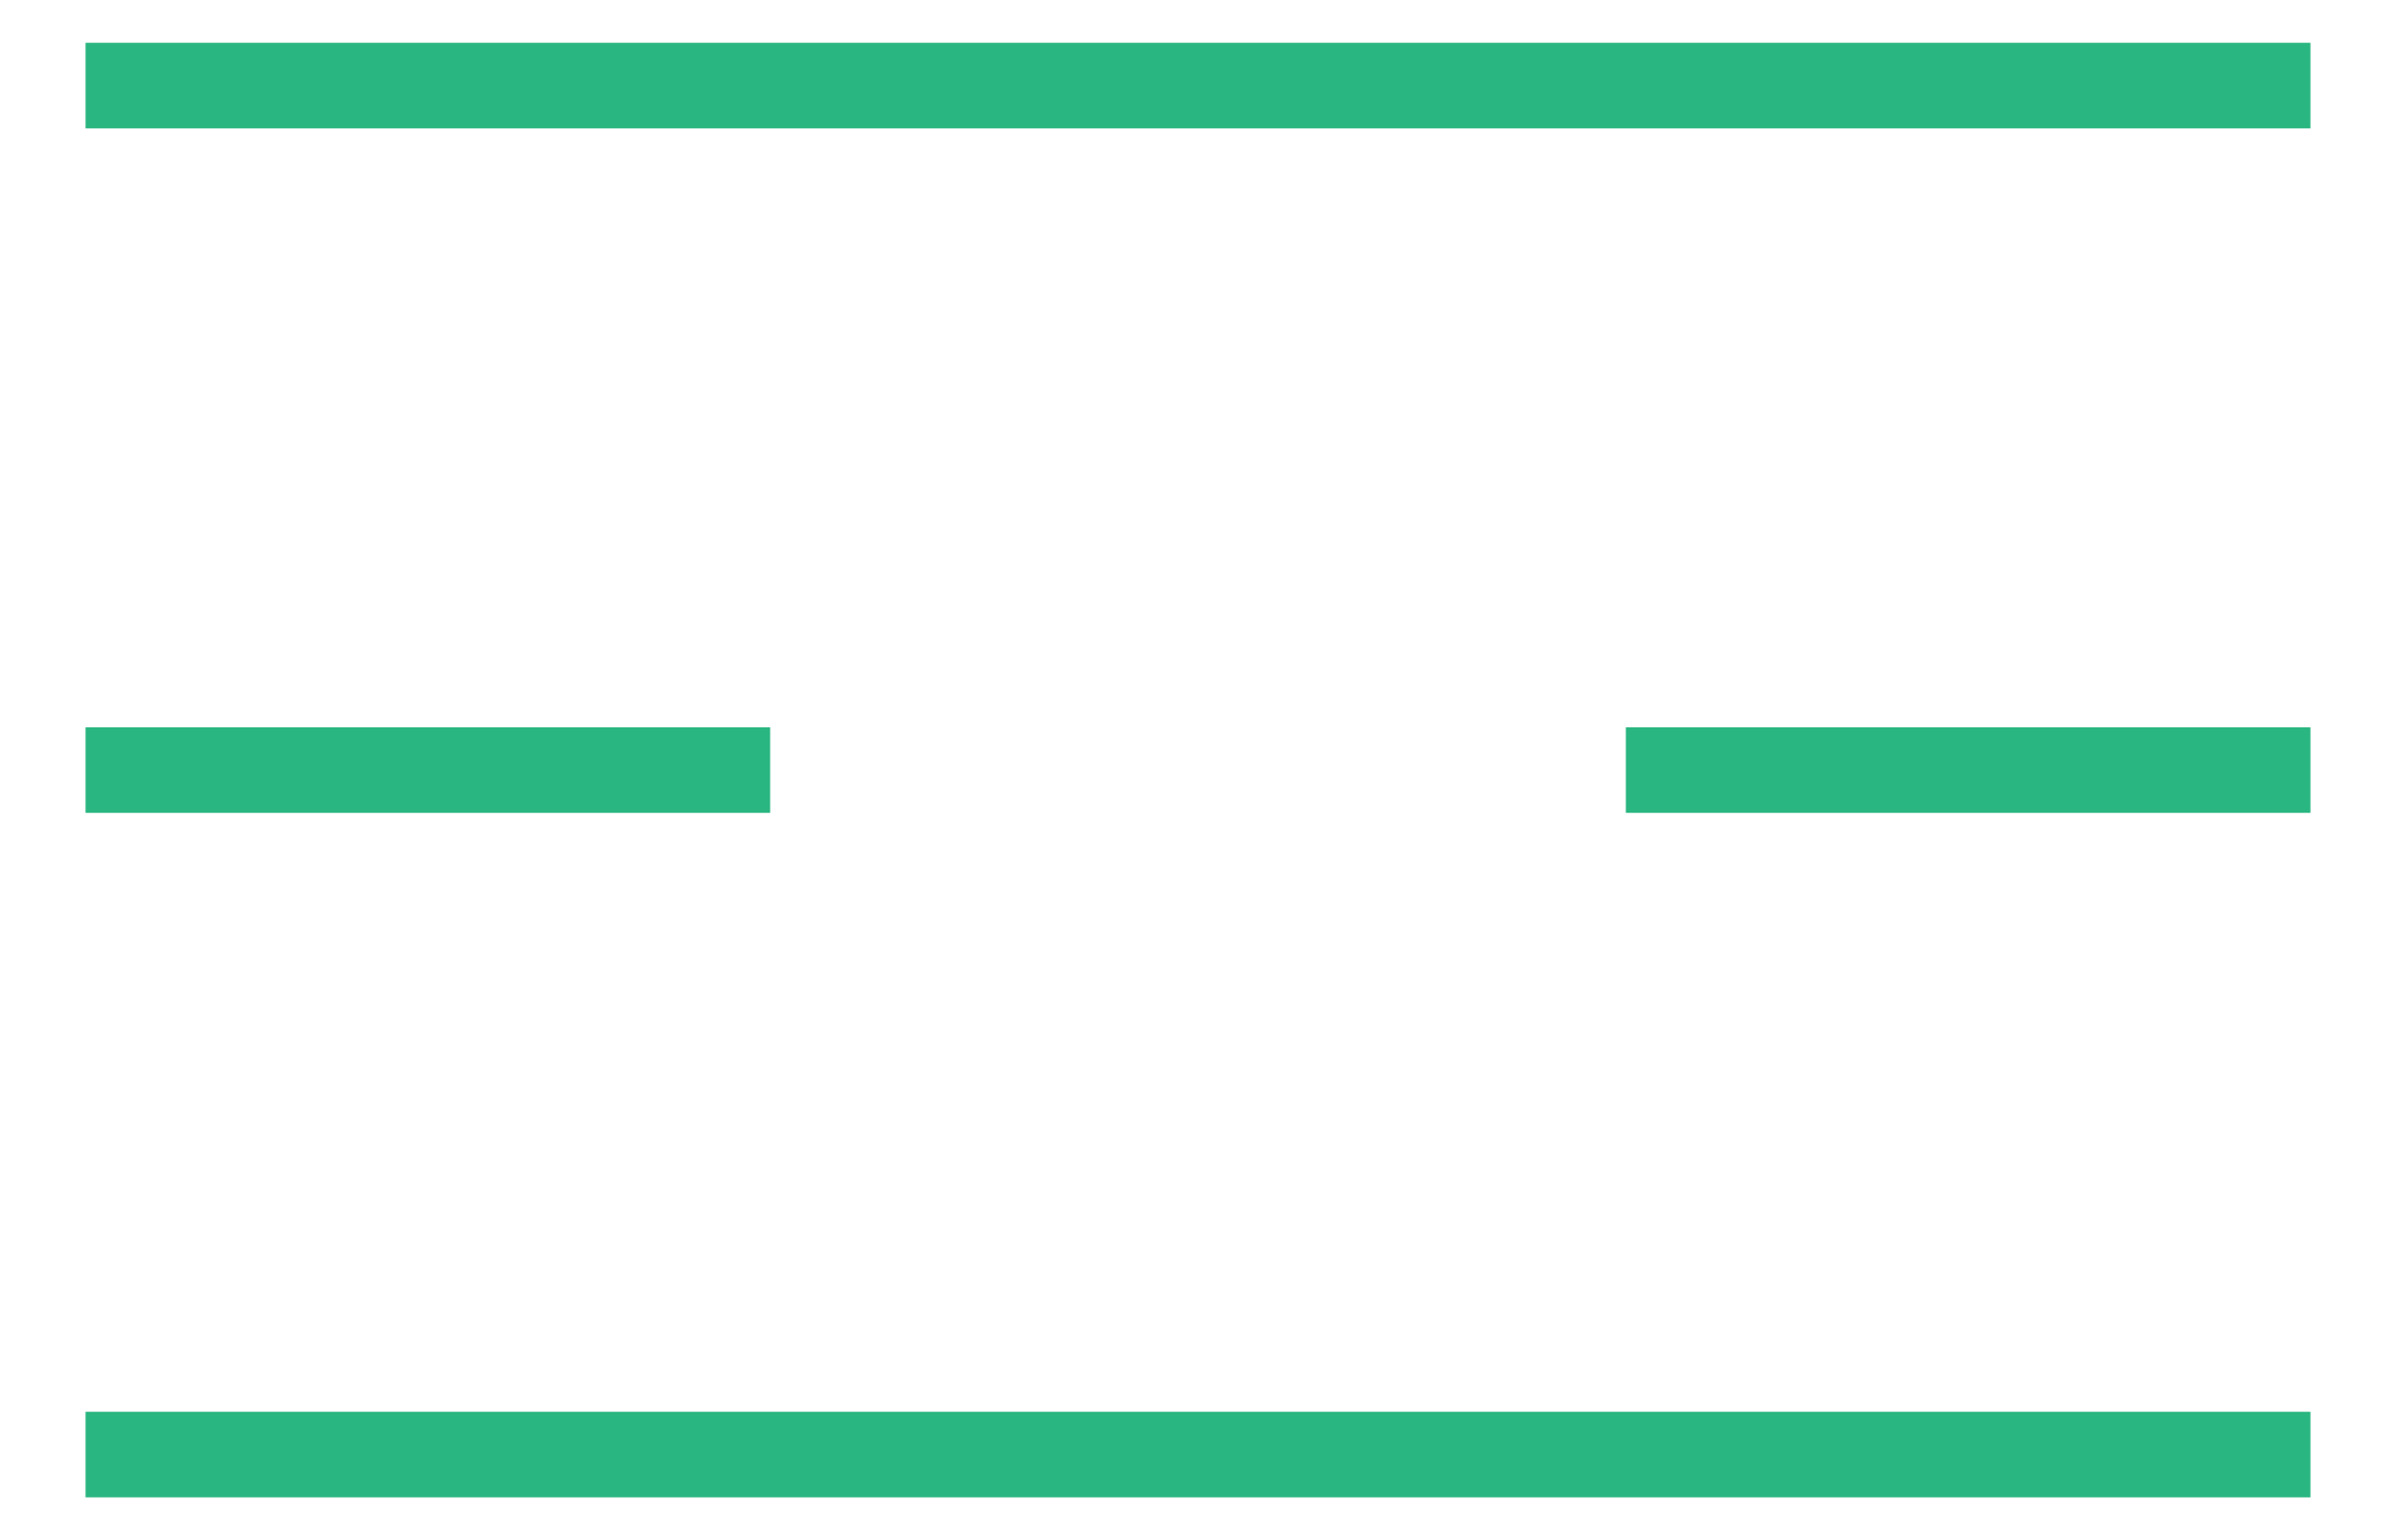
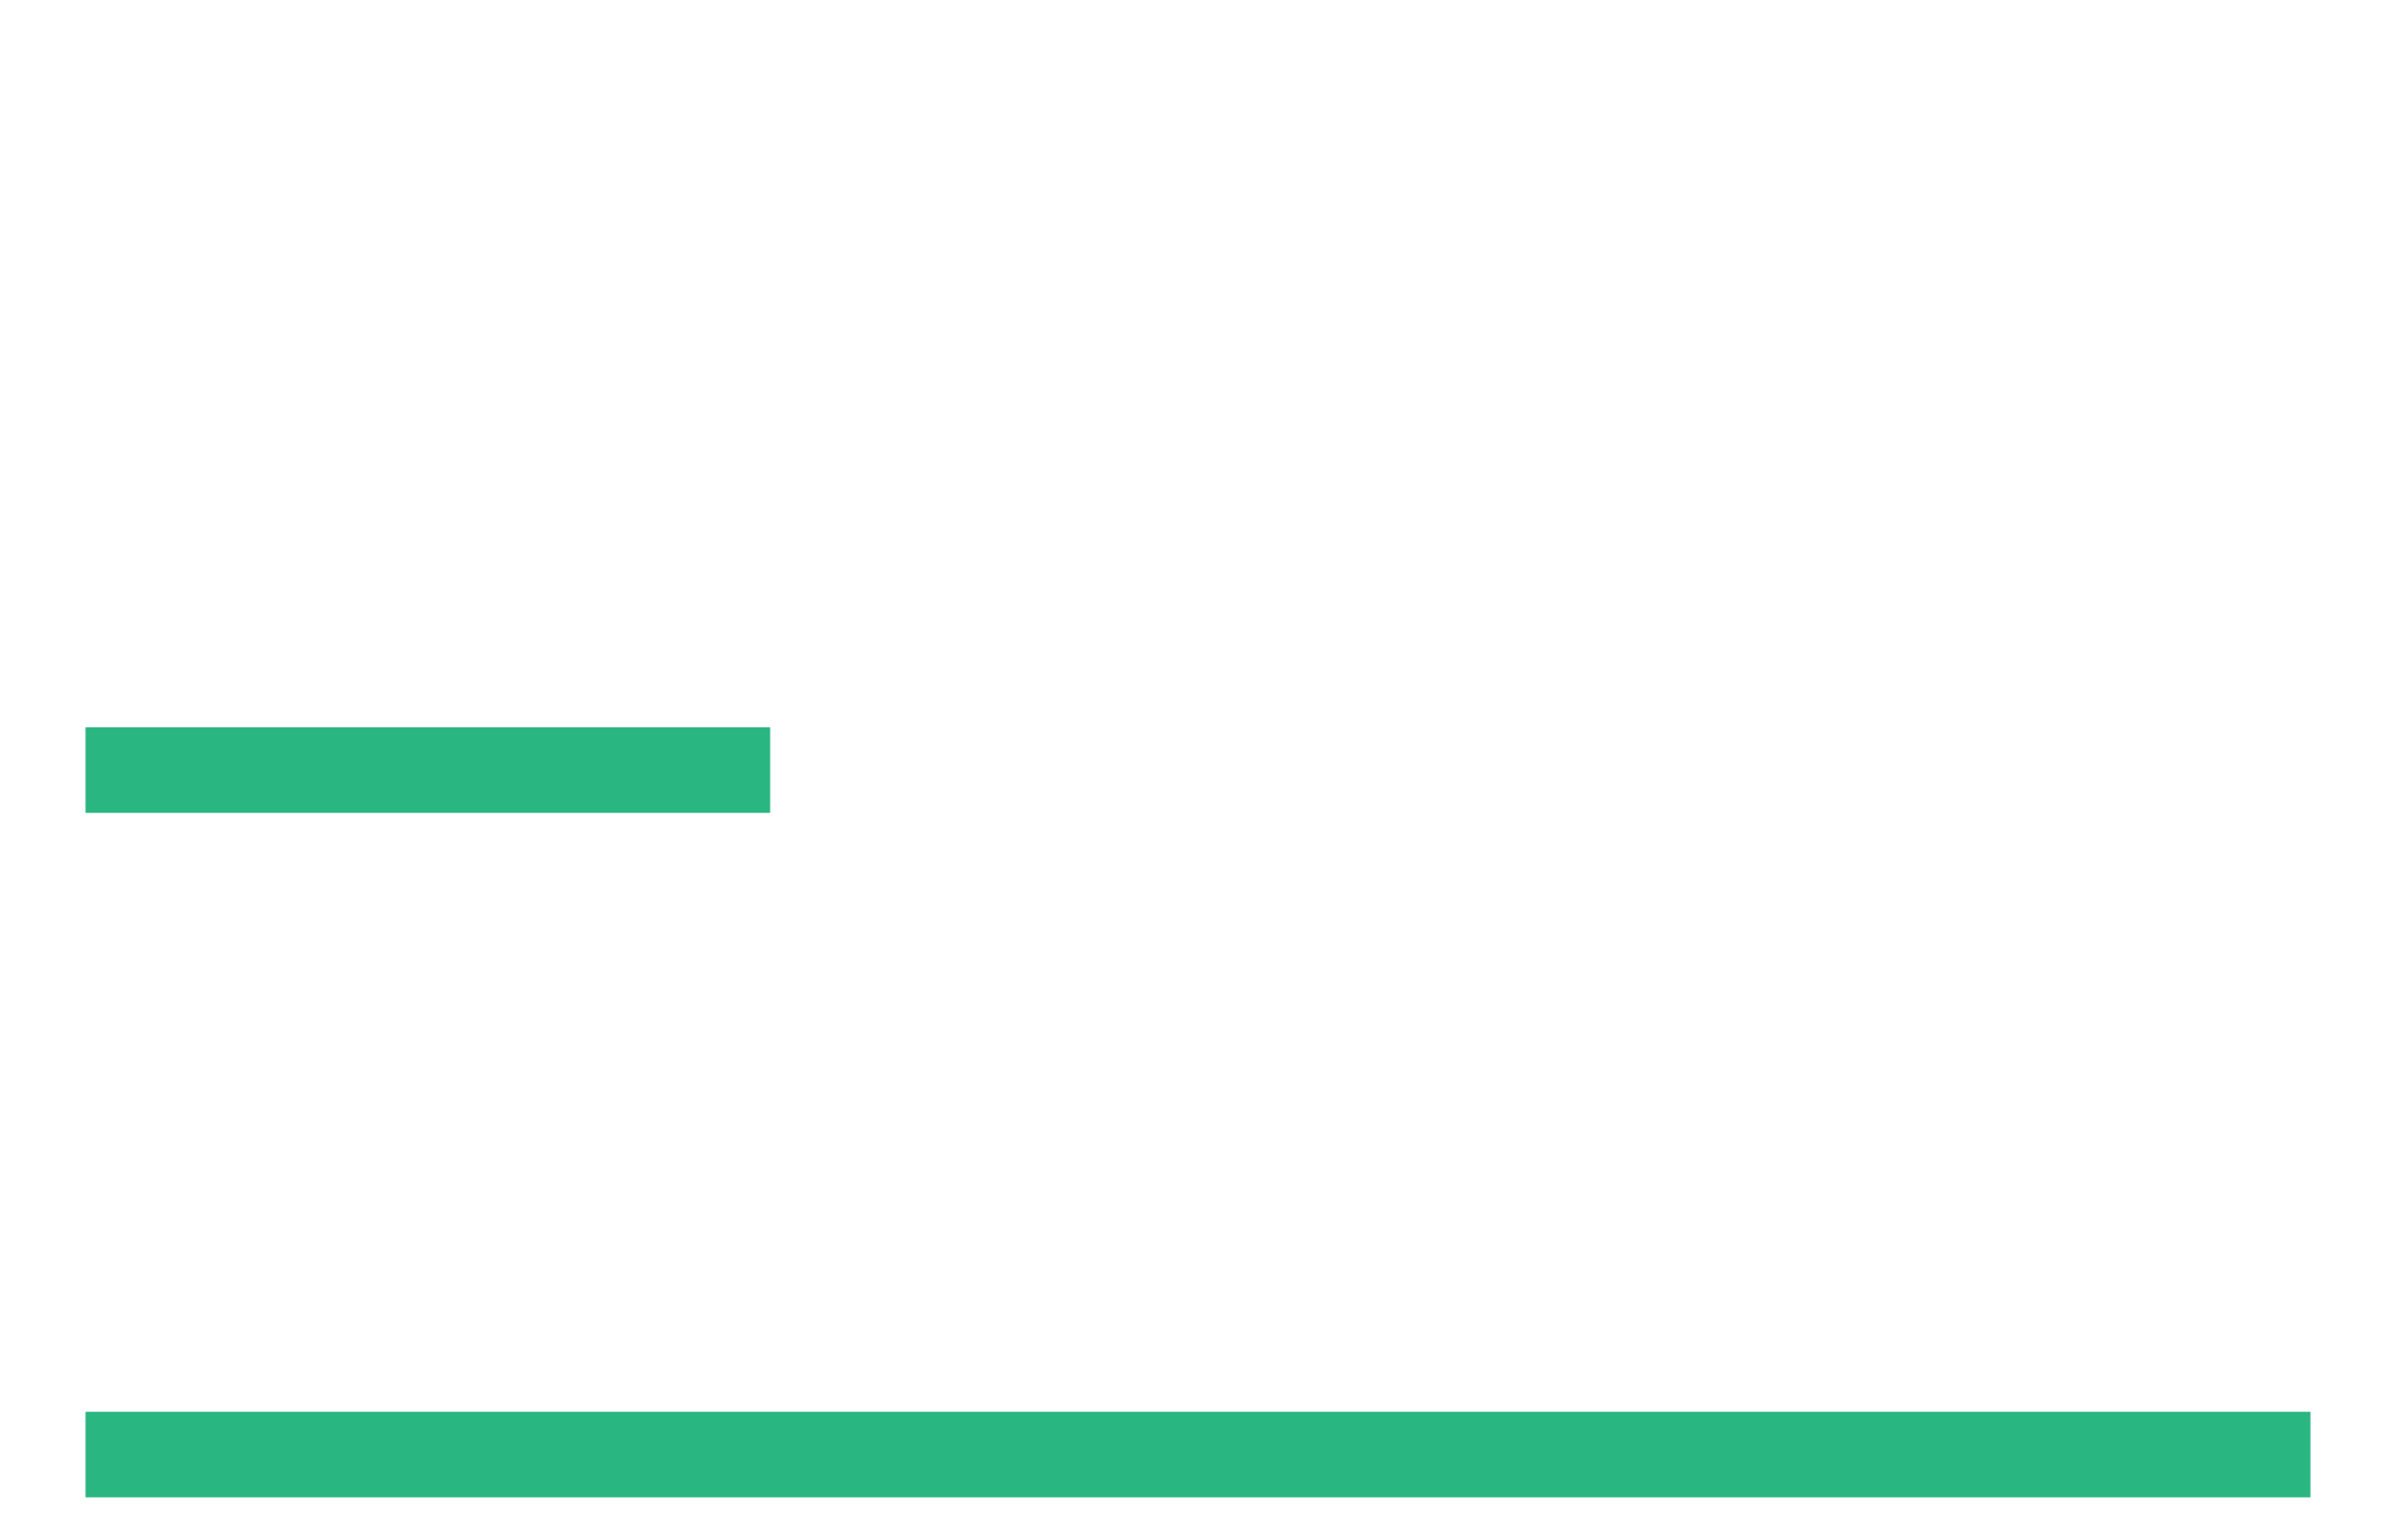
<svg xmlns="http://www.w3.org/2000/svg" width="28" height="18" viewBox="0 0 28 18" fill="none">
-   <line x1="1" y1="1" x2="27" y2="1" stroke="#2AB680" strokeWidth="2" strokeLinecap="round" />
  <line x1="1" y1="9" x2="9" y2="9" stroke="#2AB680" strokeWidth="2" strokeLinecap="round" />
-   <line x1="19" y1="9" x2="27" y2="9" stroke="#2AB680" strokeWidth="2" strokeLinecap="round" />
  <line x1="1" y1="17" x2="27" y2="17" stroke="#2AB680" strokeWidth="2" strokeLinecap="round" />
</svg>